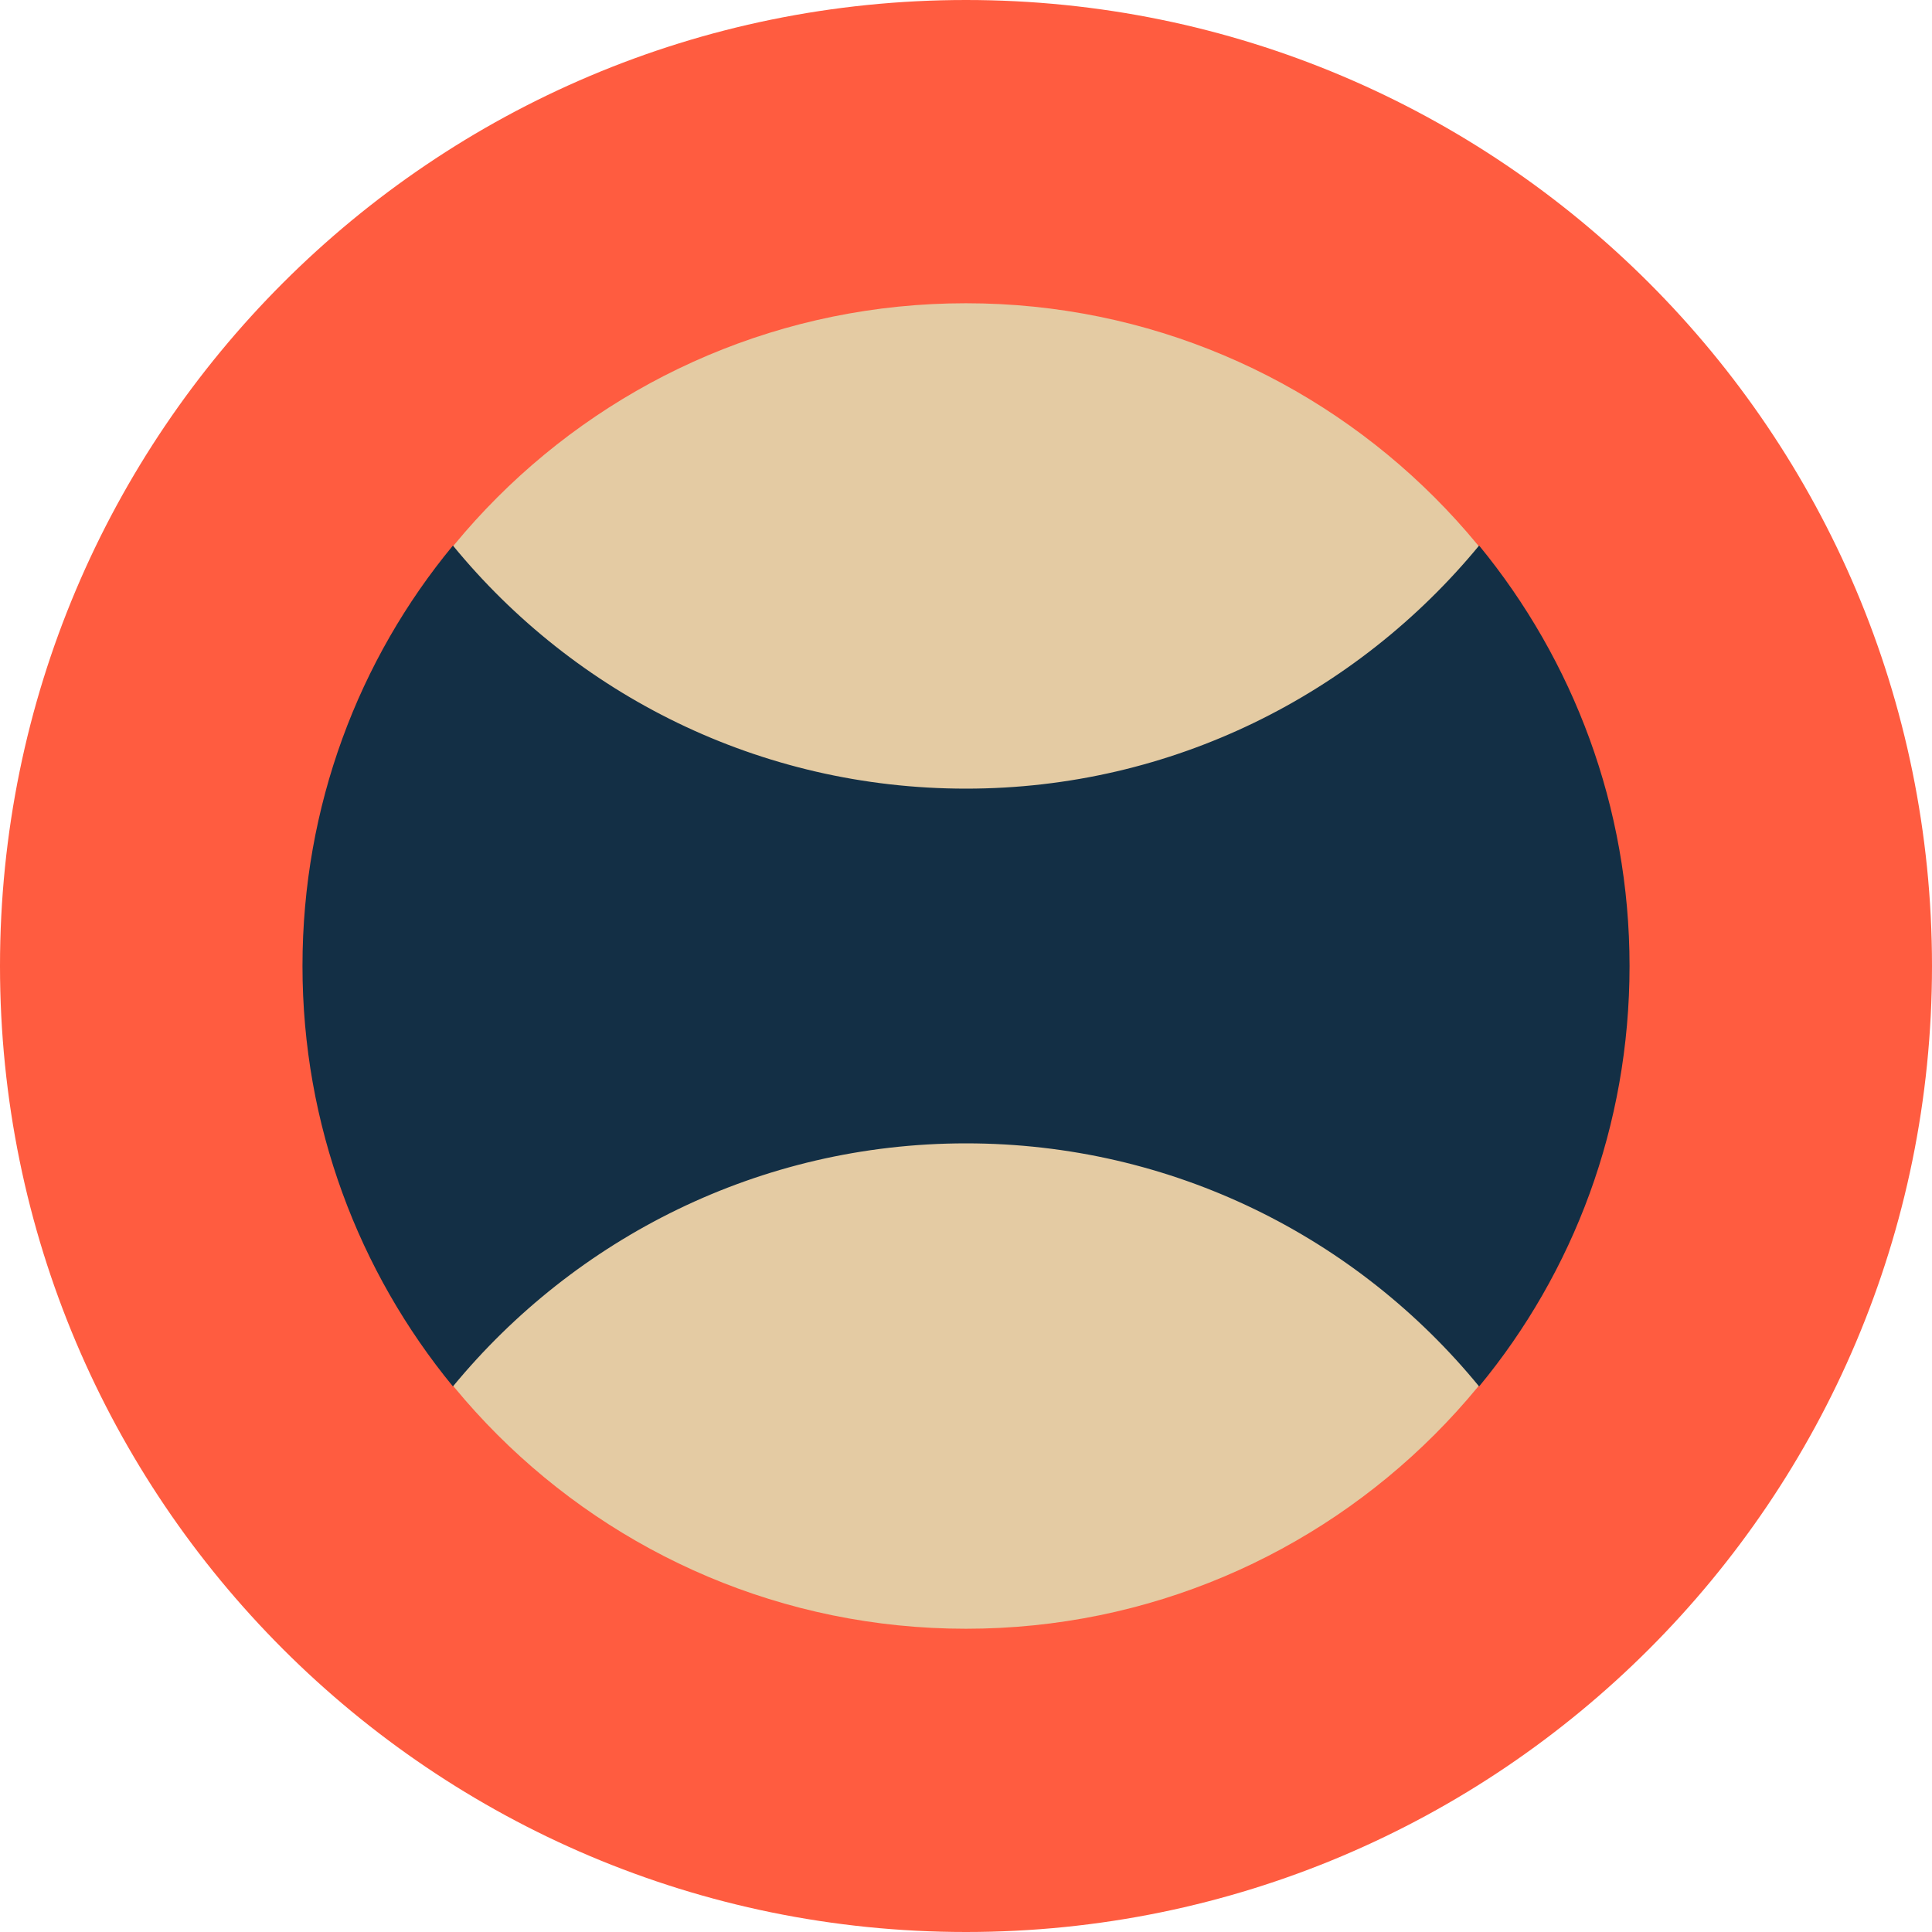
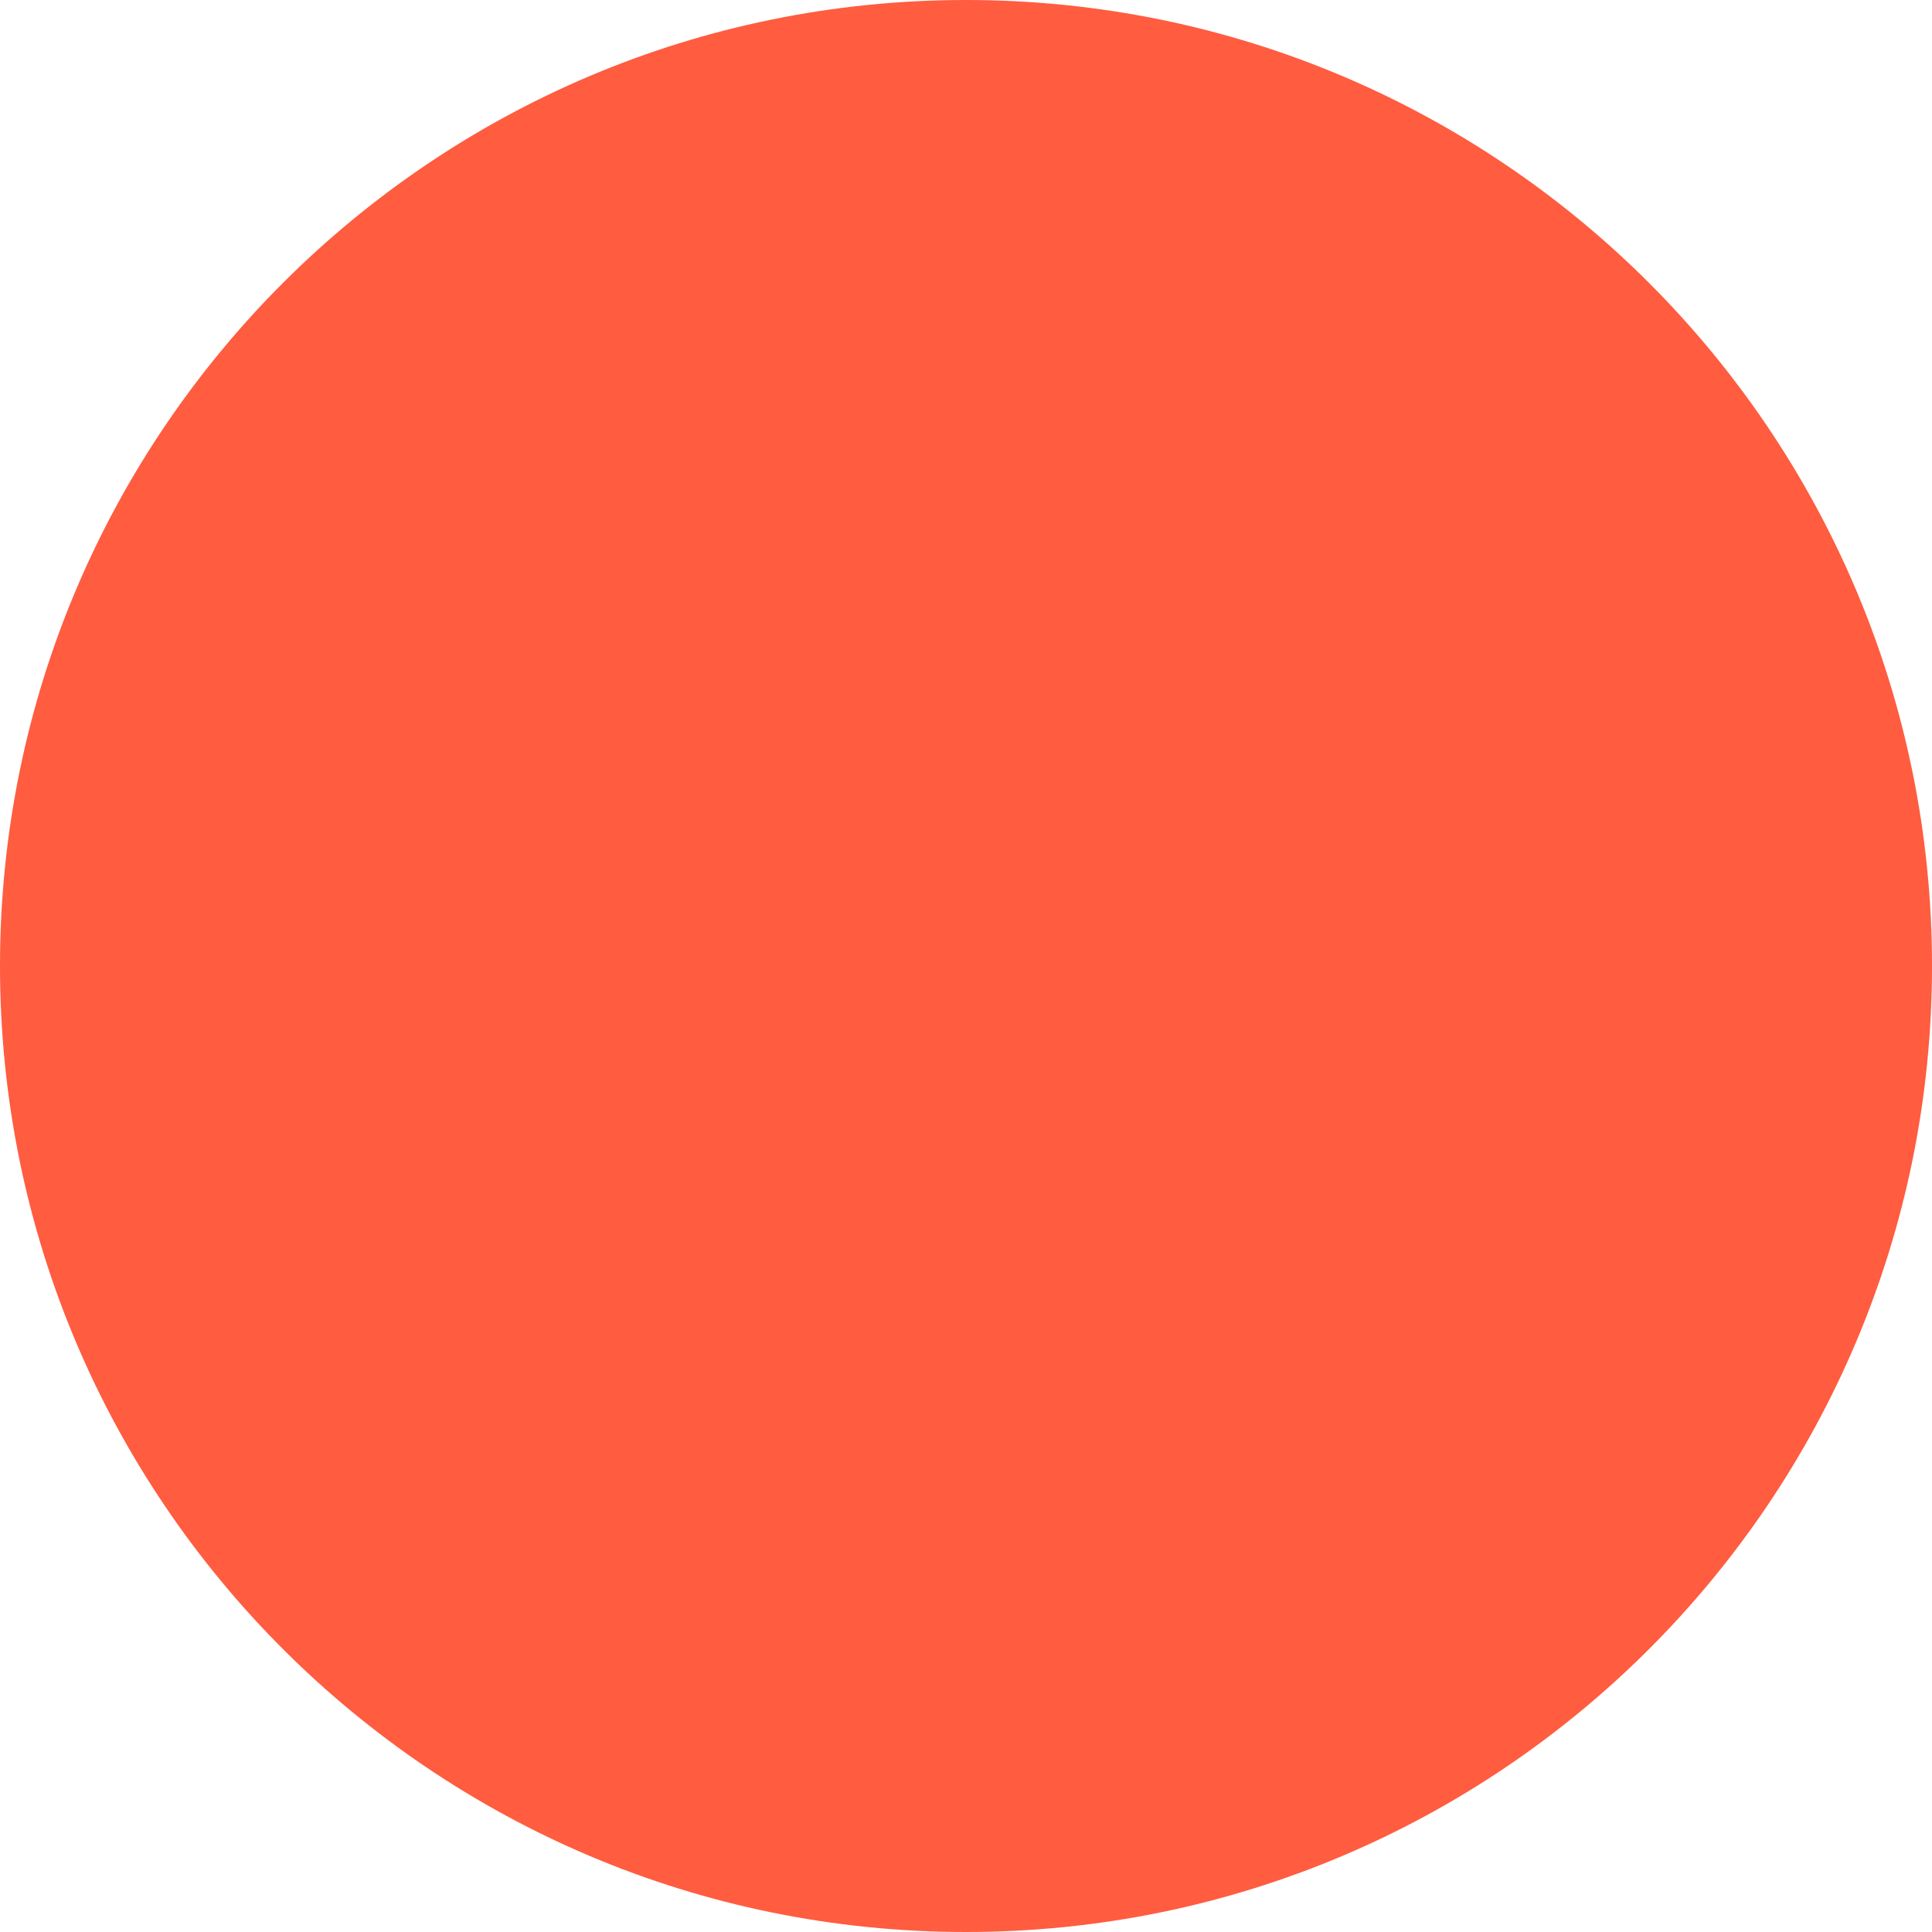
<svg xmlns="http://www.w3.org/2000/svg" width="80" height="80" viewBox="0 0 80 80" fill="none">
-   <path d="M40 80C62.091 80 80 62.091 80 40C80 17.909 62.091 0 40 0C17.909 0 0 17.909 0 40C0 62.091 17.909 80 40 80Z" fill="#FF5C40" />
-   <path d="M39.997 67.443C55.153 67.443 67.44 55.156 67.44 40C67.44 24.844 55.153 12.557 39.997 12.557C24.841 12.557 12.555 24.844 12.555 40C12.555 55.156 24.841 67.443 39.997 67.443Z" fill="#E4CBA3" />
-   <path fill-rule="evenodd" clip-rule="evenodd" d="M40.001 32.656C31.443 32.656 23.804 28.754 18.755 22.59C14.853 27.312 12.525 33.377 12.525 40C12.525 46.59 14.853 52.656 18.755 57.41C23.804 51.279 31.443 47.344 40.001 47.344C48.558 47.344 56.198 51.246 61.247 57.41C65.148 52.689 67.476 46.623 67.476 40C67.476 33.41 65.148 27.344 61.247 22.59C56.198 28.721 48.558 32.656 40.001 32.656Z" fill="#132F45" />
+   <path d="M40 80C62.091 80 80 62.091 80 40C80 17.909 62.091 0 40 0C17.909 0 0 17.909 0 40C0 62.091 17.909 80 40 80" fill="#FF5C40" />
</svg>